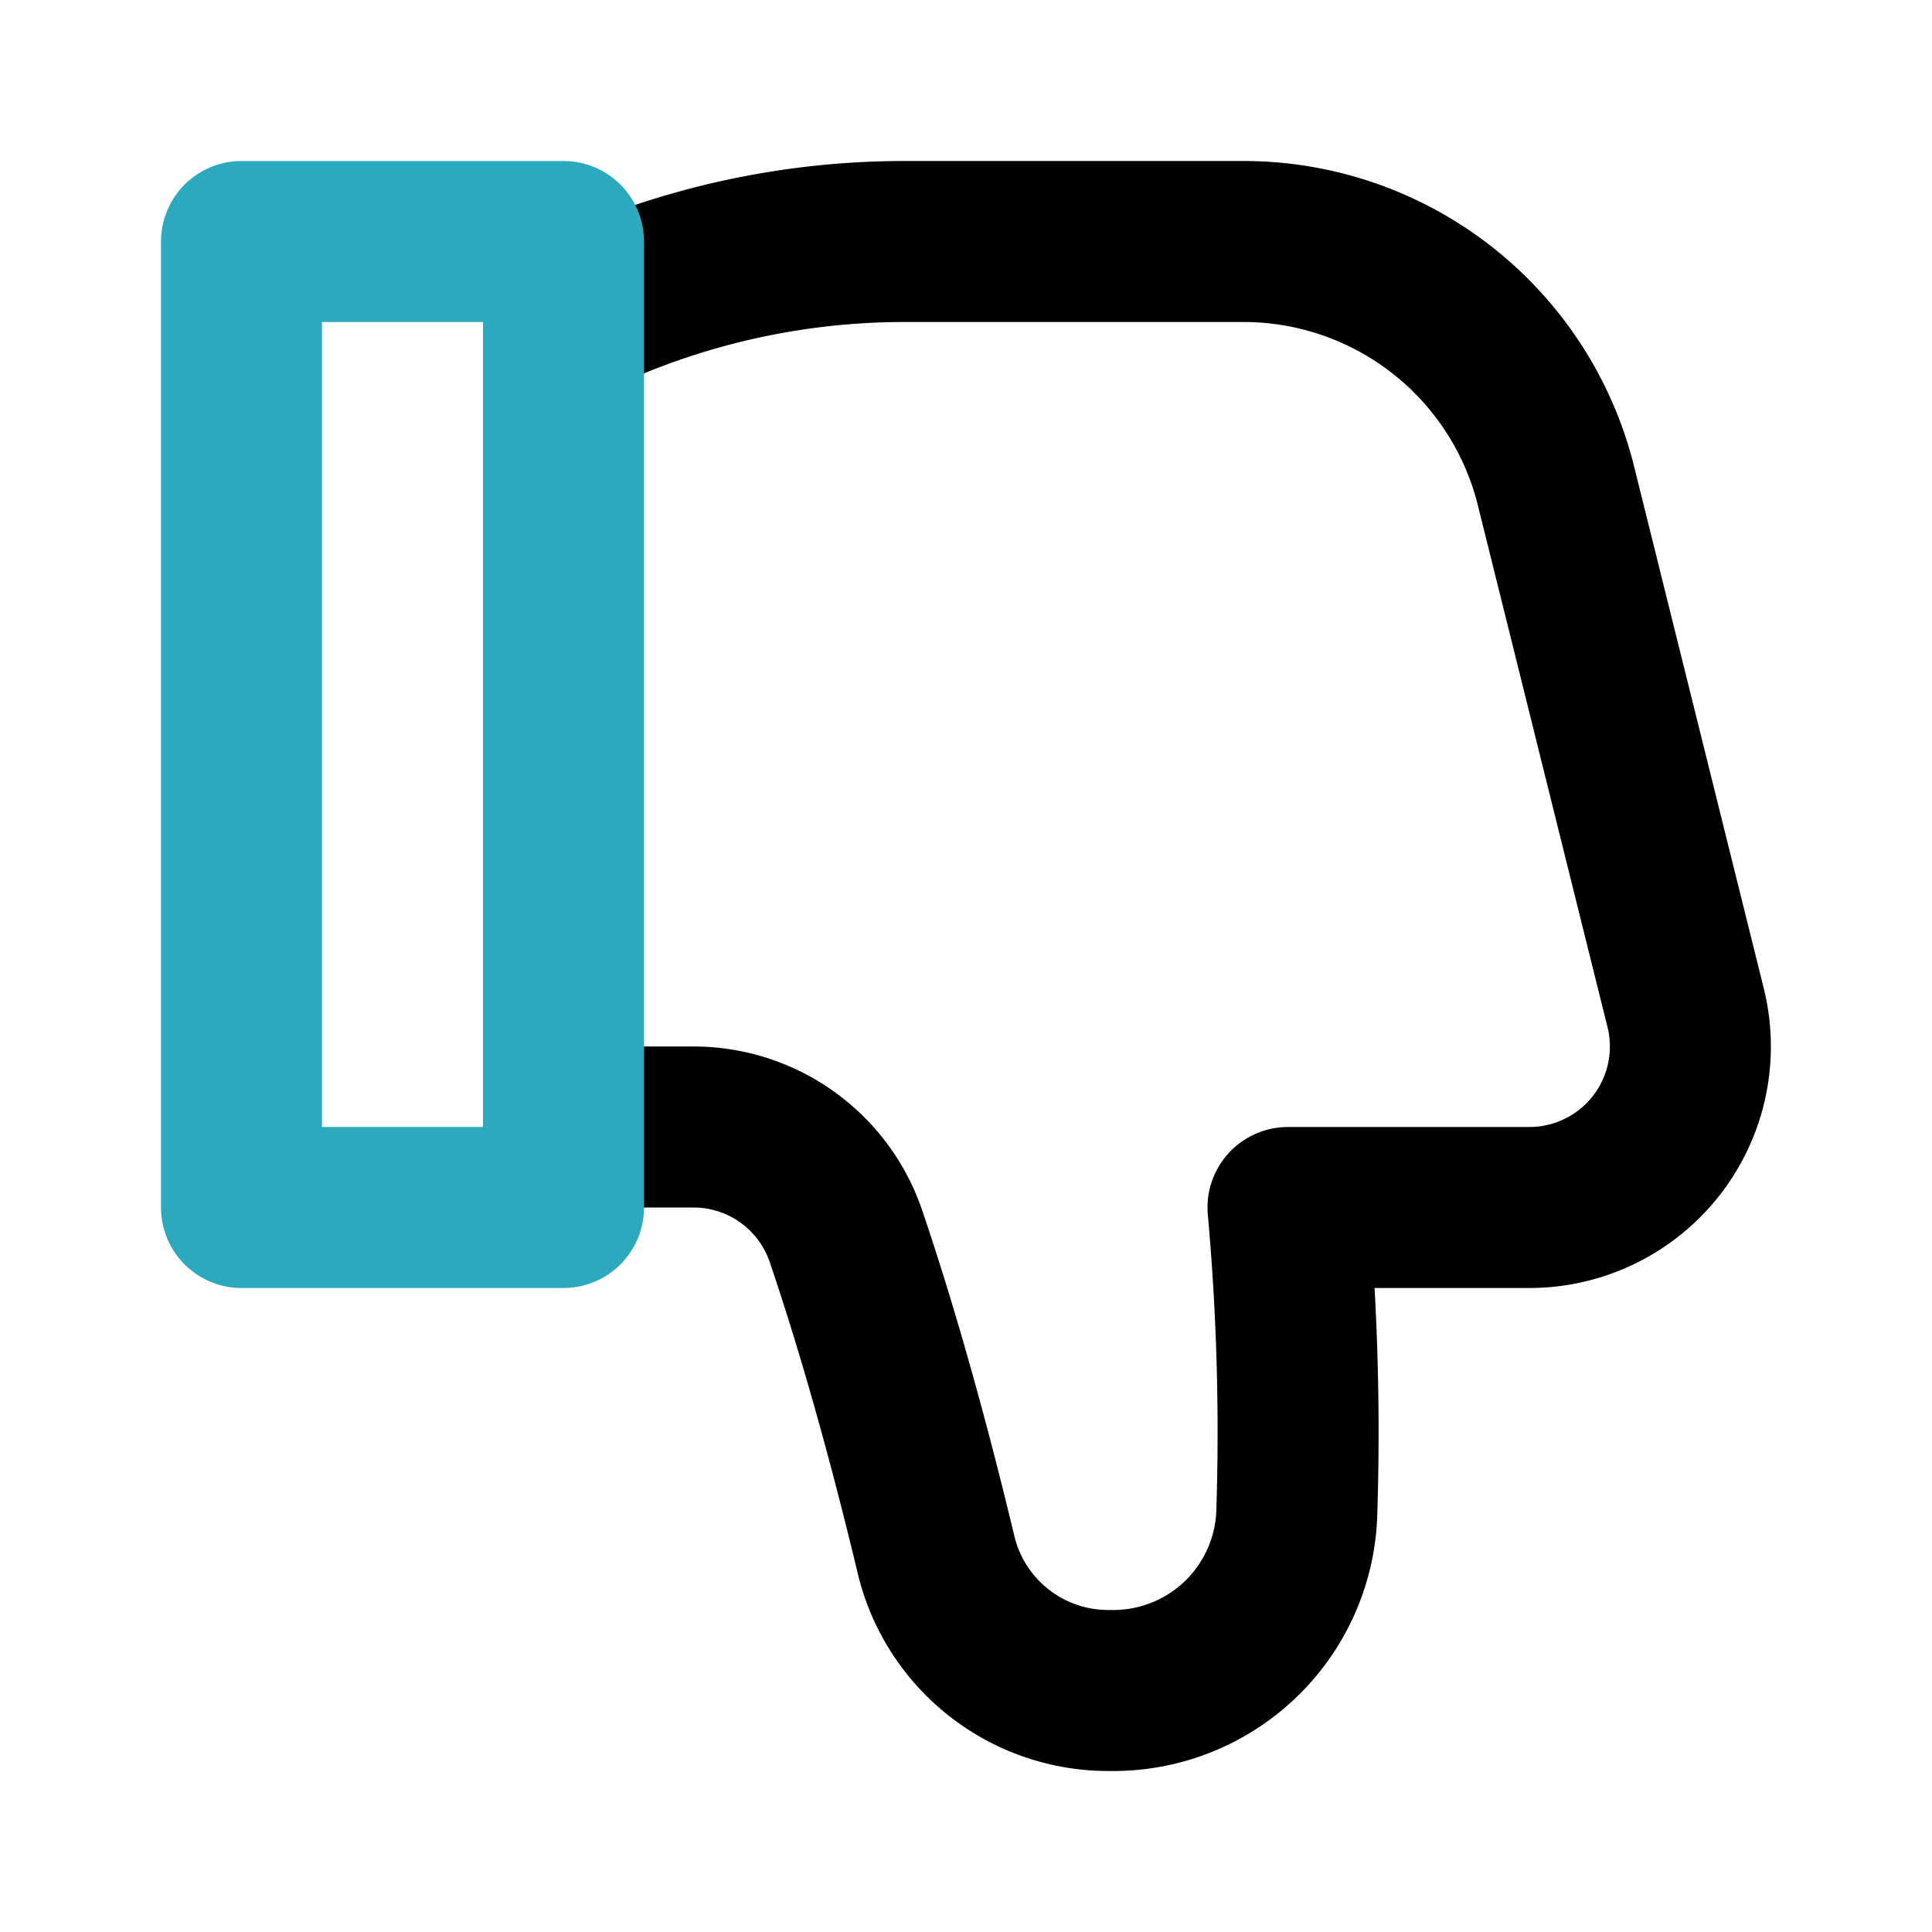
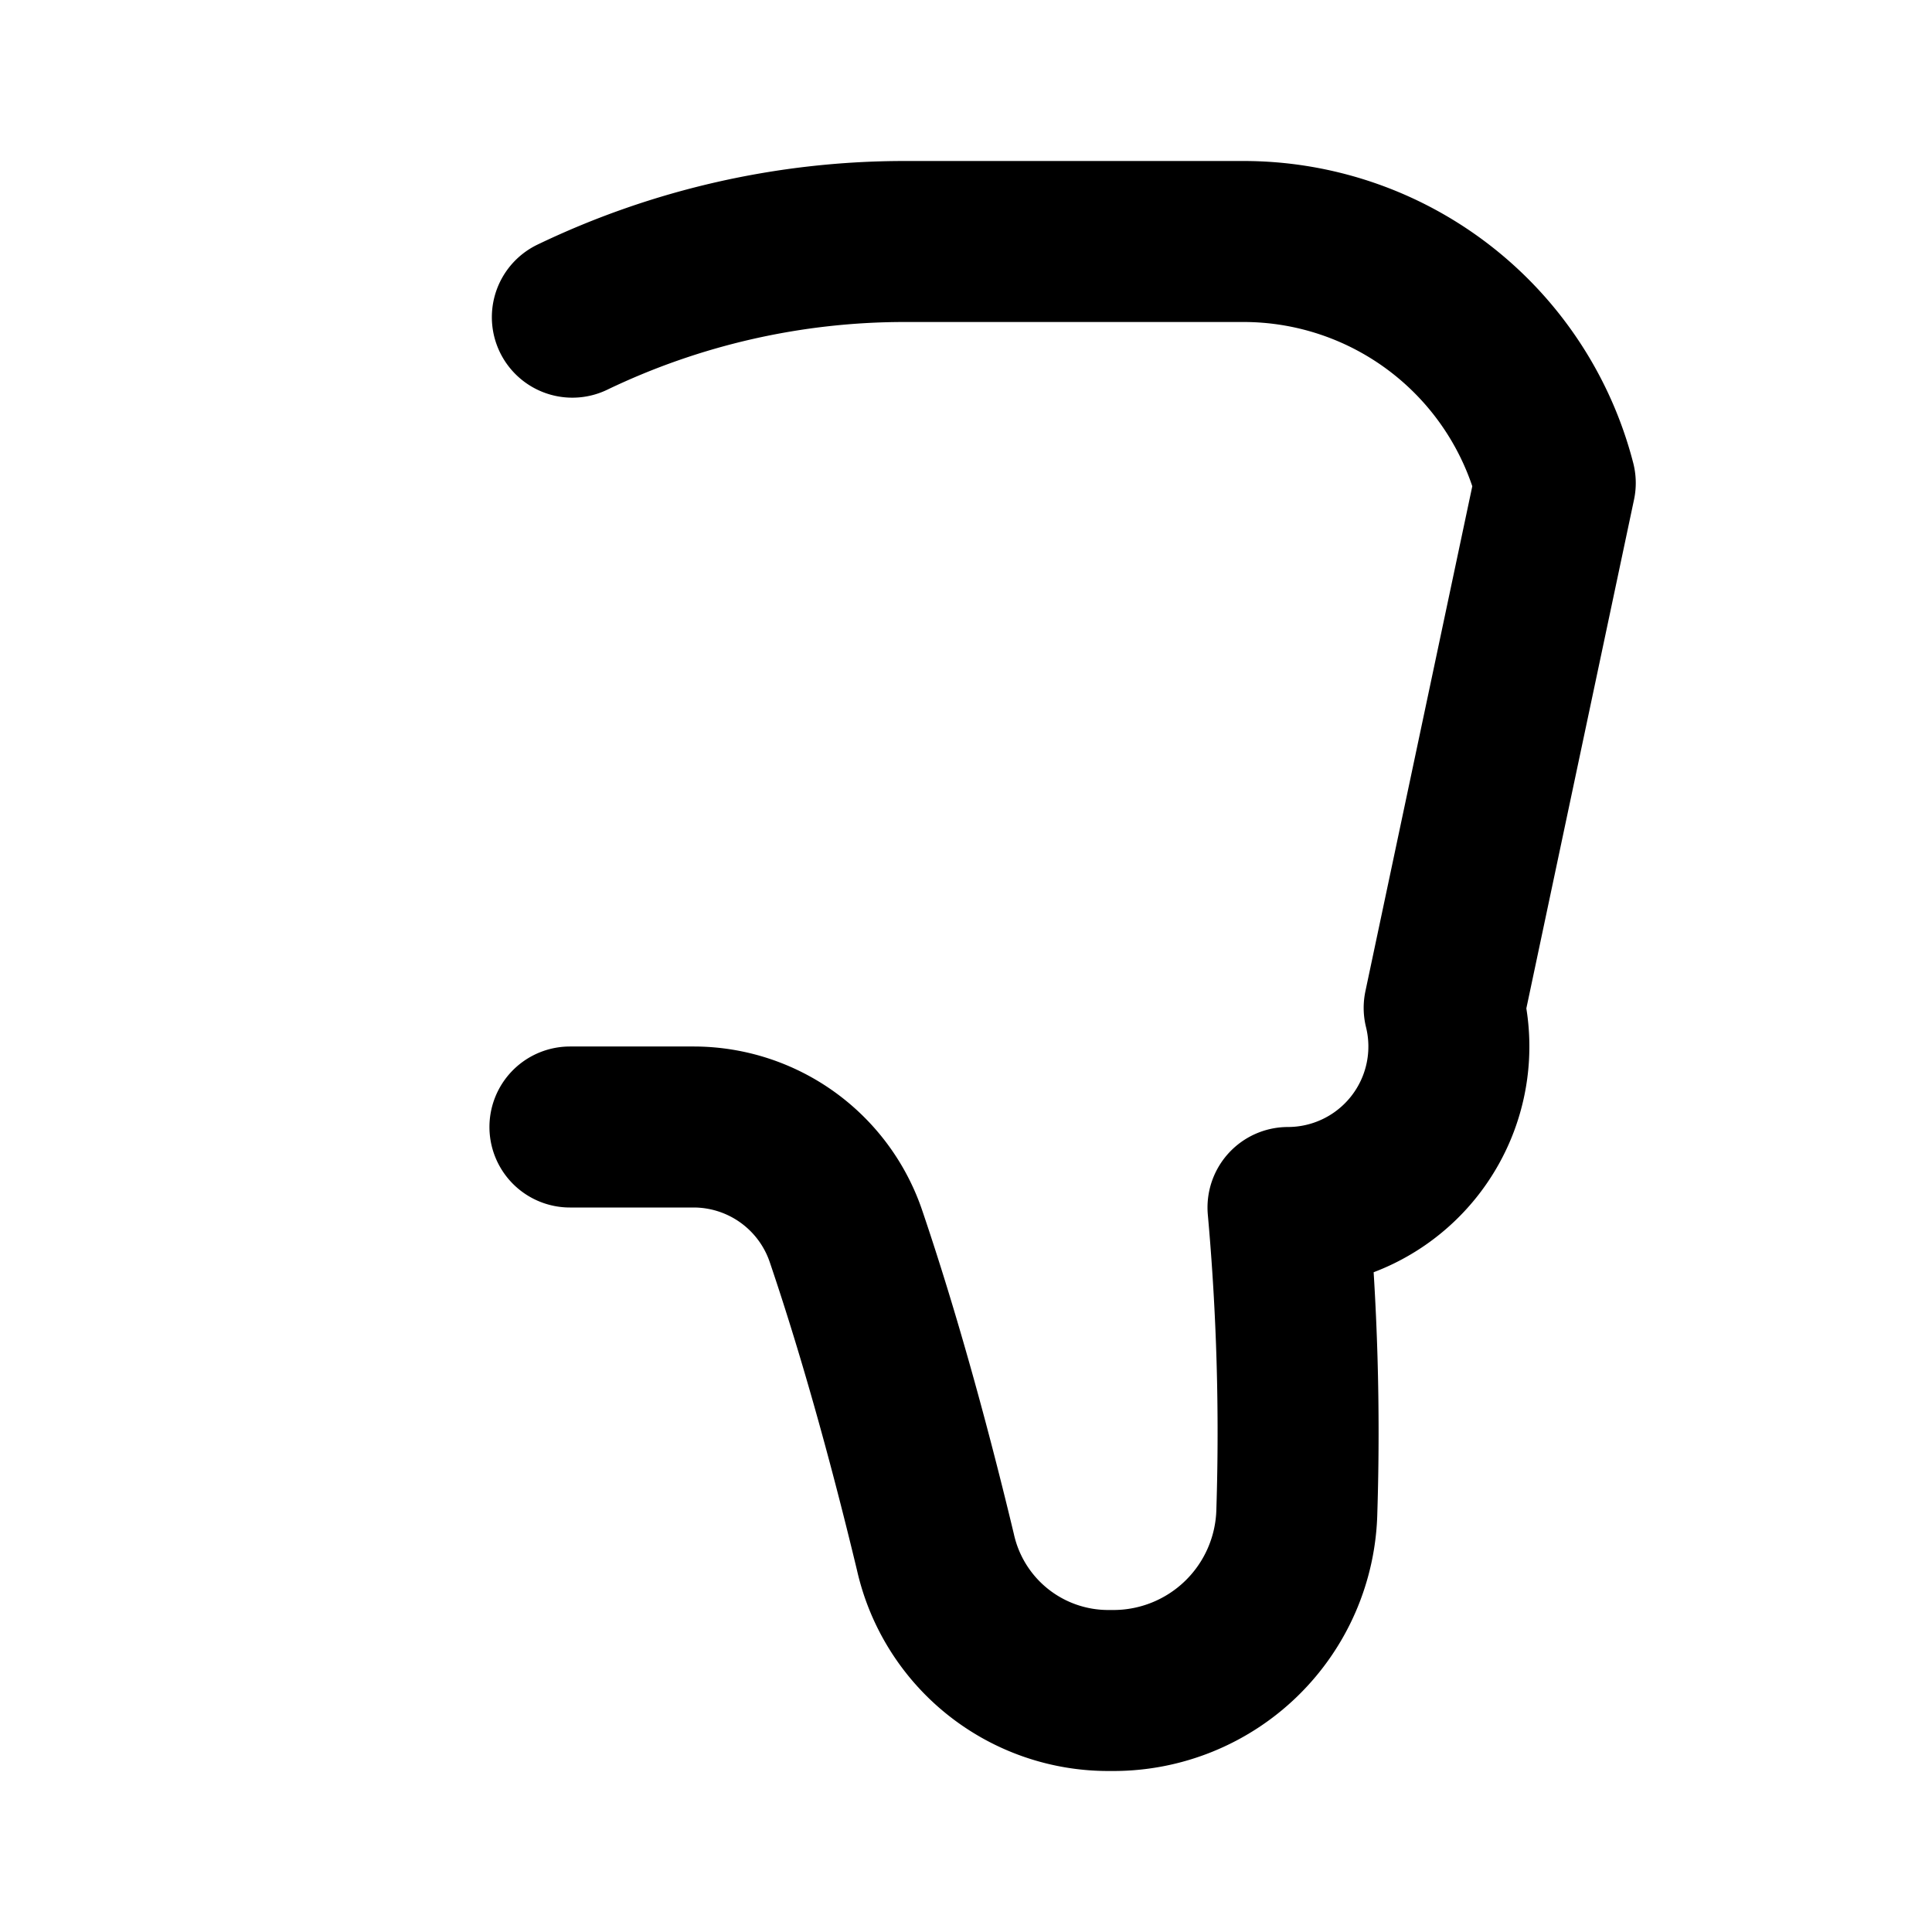
<svg xmlns="http://www.w3.org/2000/svg" fill="#000000" width="800px" height="800px" viewBox="0 0 24 24" id="dislike" data-name="Line Color" class="icon line-color">
-   <path id="primary" d="M7.08,14H8.62a2,2,0,0,1,1.89,1.36c.37,1.09.75,2.42,1.11,3.92A2.2,2.2,0,0,0,13.77,21h.05a2.28,2.28,0,0,0,2.29-2.23A31.13,31.13,0,0,0,16,15h3a2,2,0,0,0,1.94-2.48L19.32,6a4,4,0,0,0-3.88-3h-4.2a9.53,9.53,0,0,0-4.13.94" style="fill: none; stroke: rgb(0, 0, 0); stroke-linecap: round; stroke-linejoin: round; stroke-width: 2;" />
-   <rect id="secondary" x="3" y="3" width="4" height="12" style="fill: none; stroke: rgb(44, 169, 188); stroke-linecap: round; stroke-linejoin: round; stroke-width: 2;" />
+   <path id="primary" d="M7.08,14H8.62a2,2,0,0,1,1.89,1.36c.37,1.09.75,2.42,1.11,3.92A2.2,2.2,0,0,0,13.77,21h.05a2.28,2.28,0,0,0,2.29-2.23A31.13,31.13,0,0,0,16,15a2,2,0,0,0,1.94-2.48L19.32,6a4,4,0,0,0-3.88-3h-4.2a9.53,9.53,0,0,0-4.13.94" style="fill: none; stroke: rgb(0, 0, 0); stroke-linecap: round; stroke-linejoin: round; stroke-width: 2;" />
</svg>